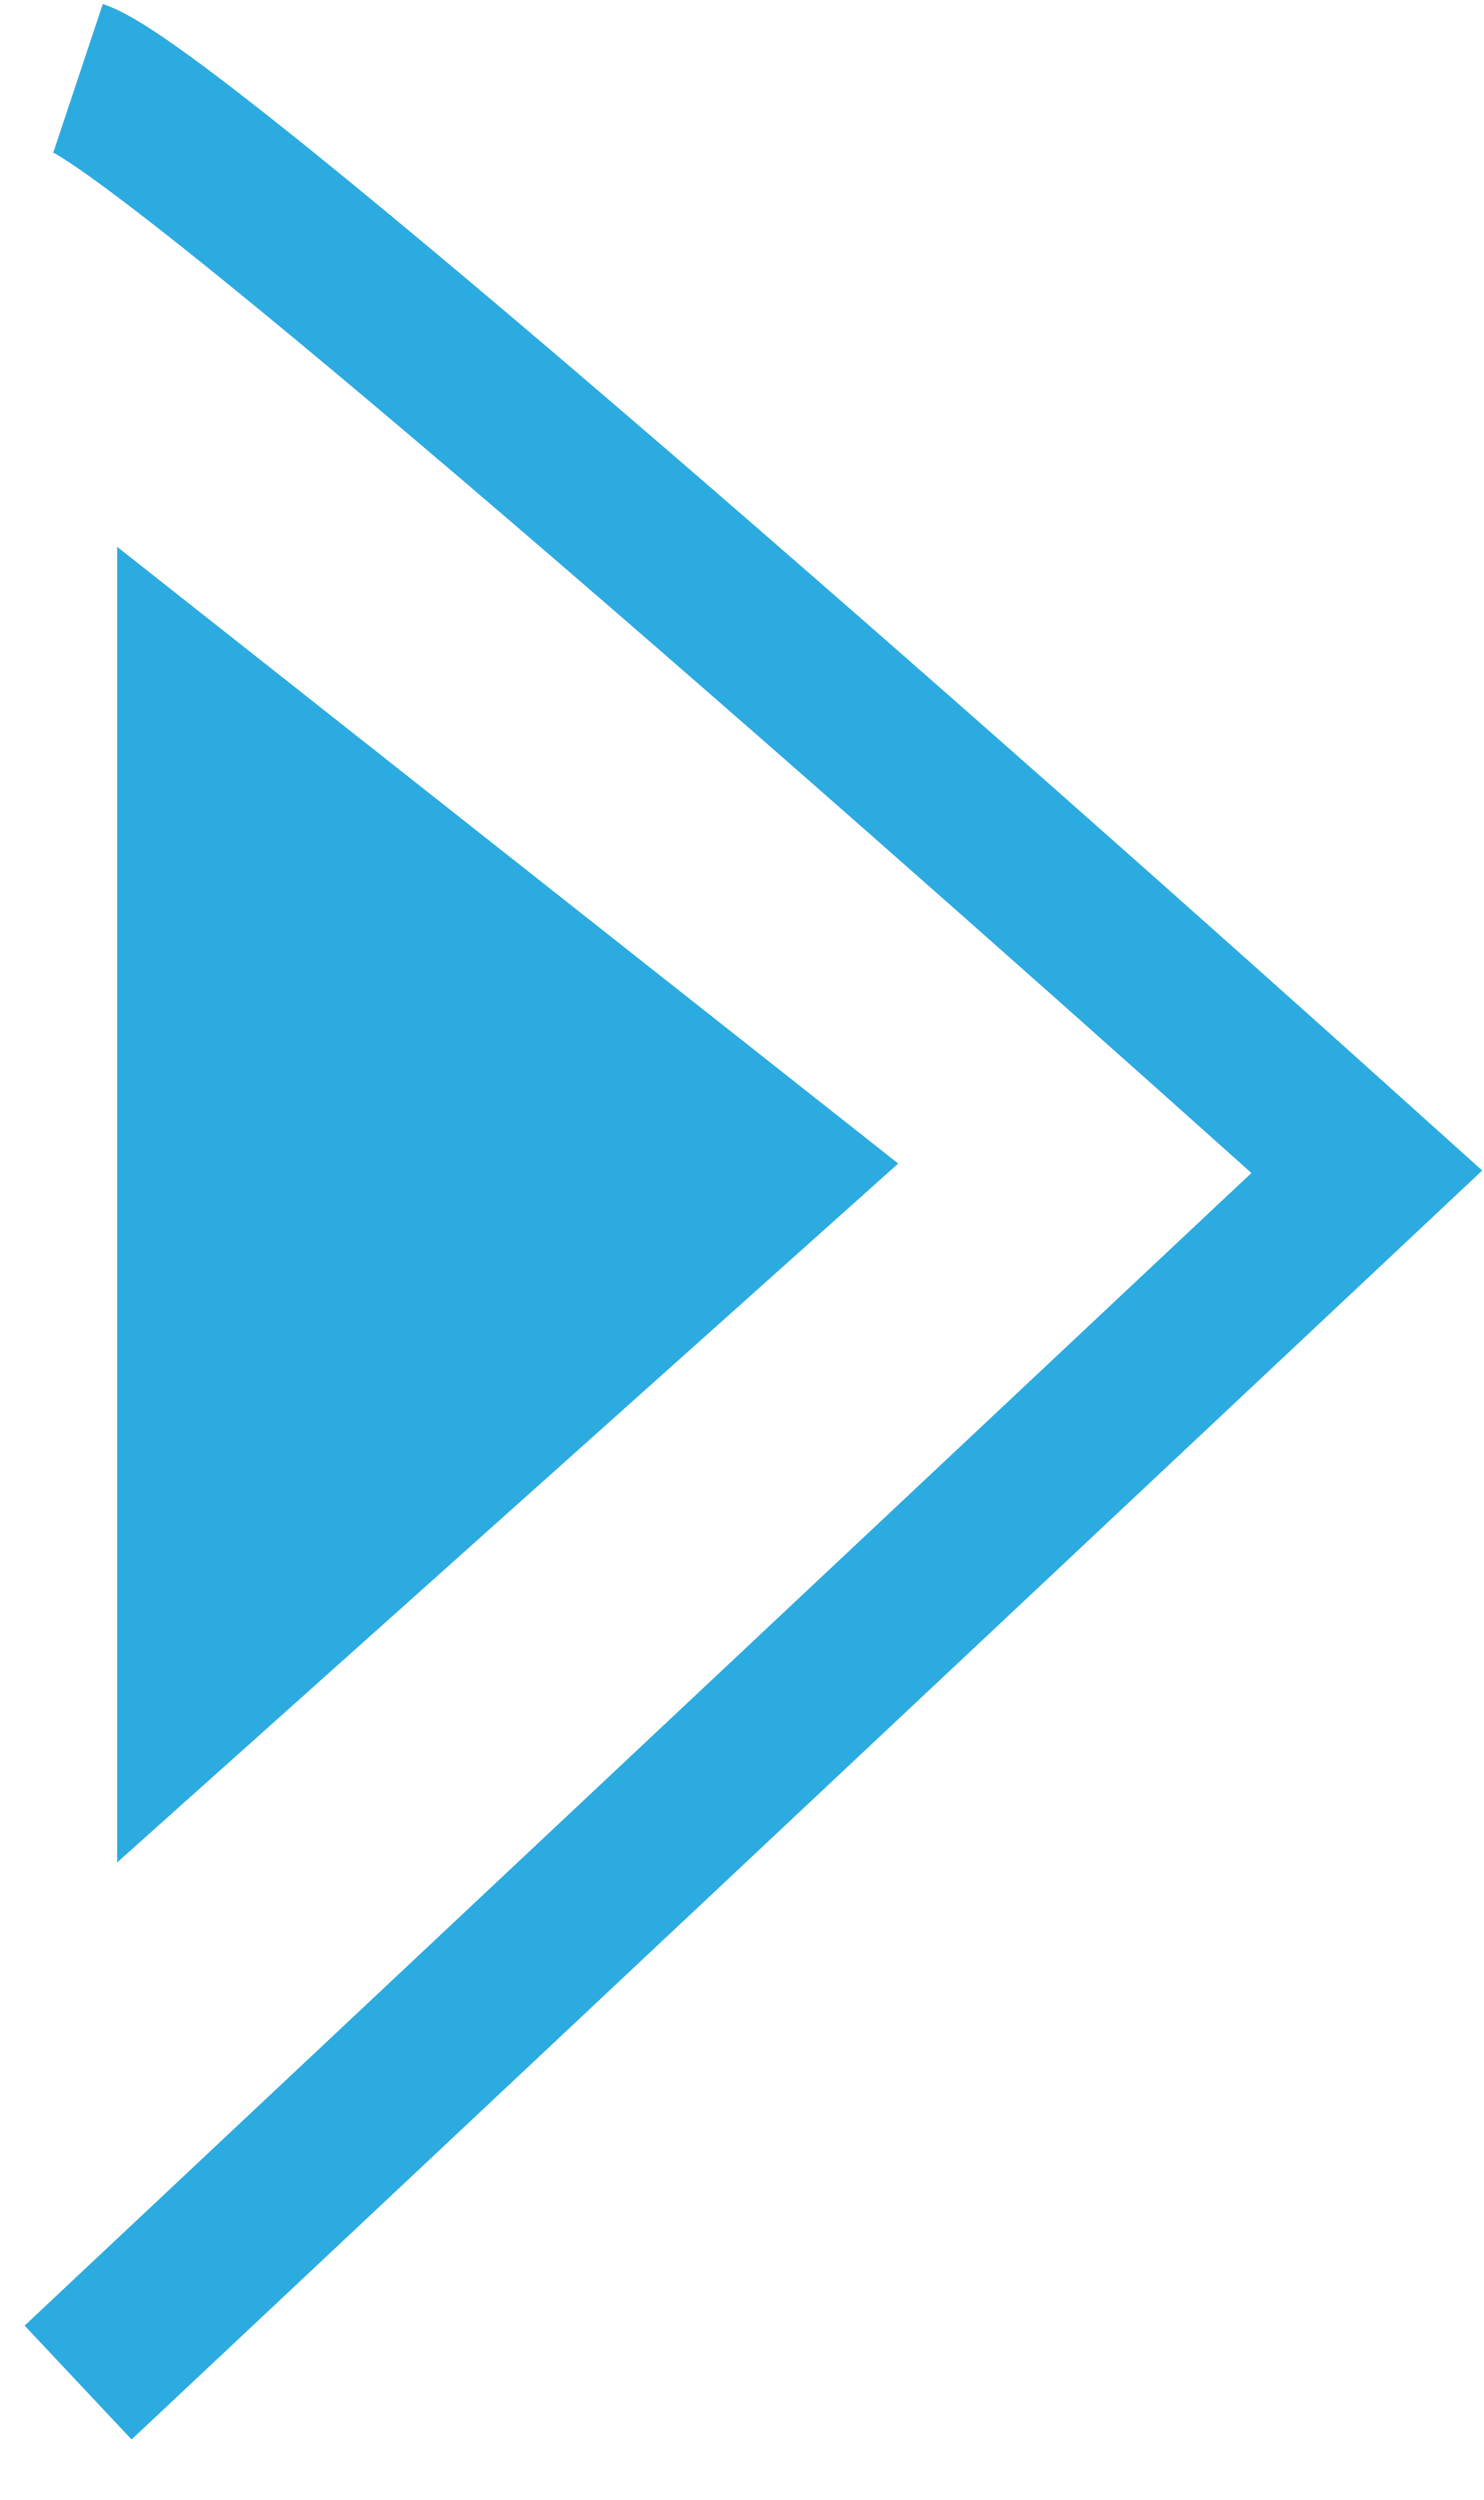
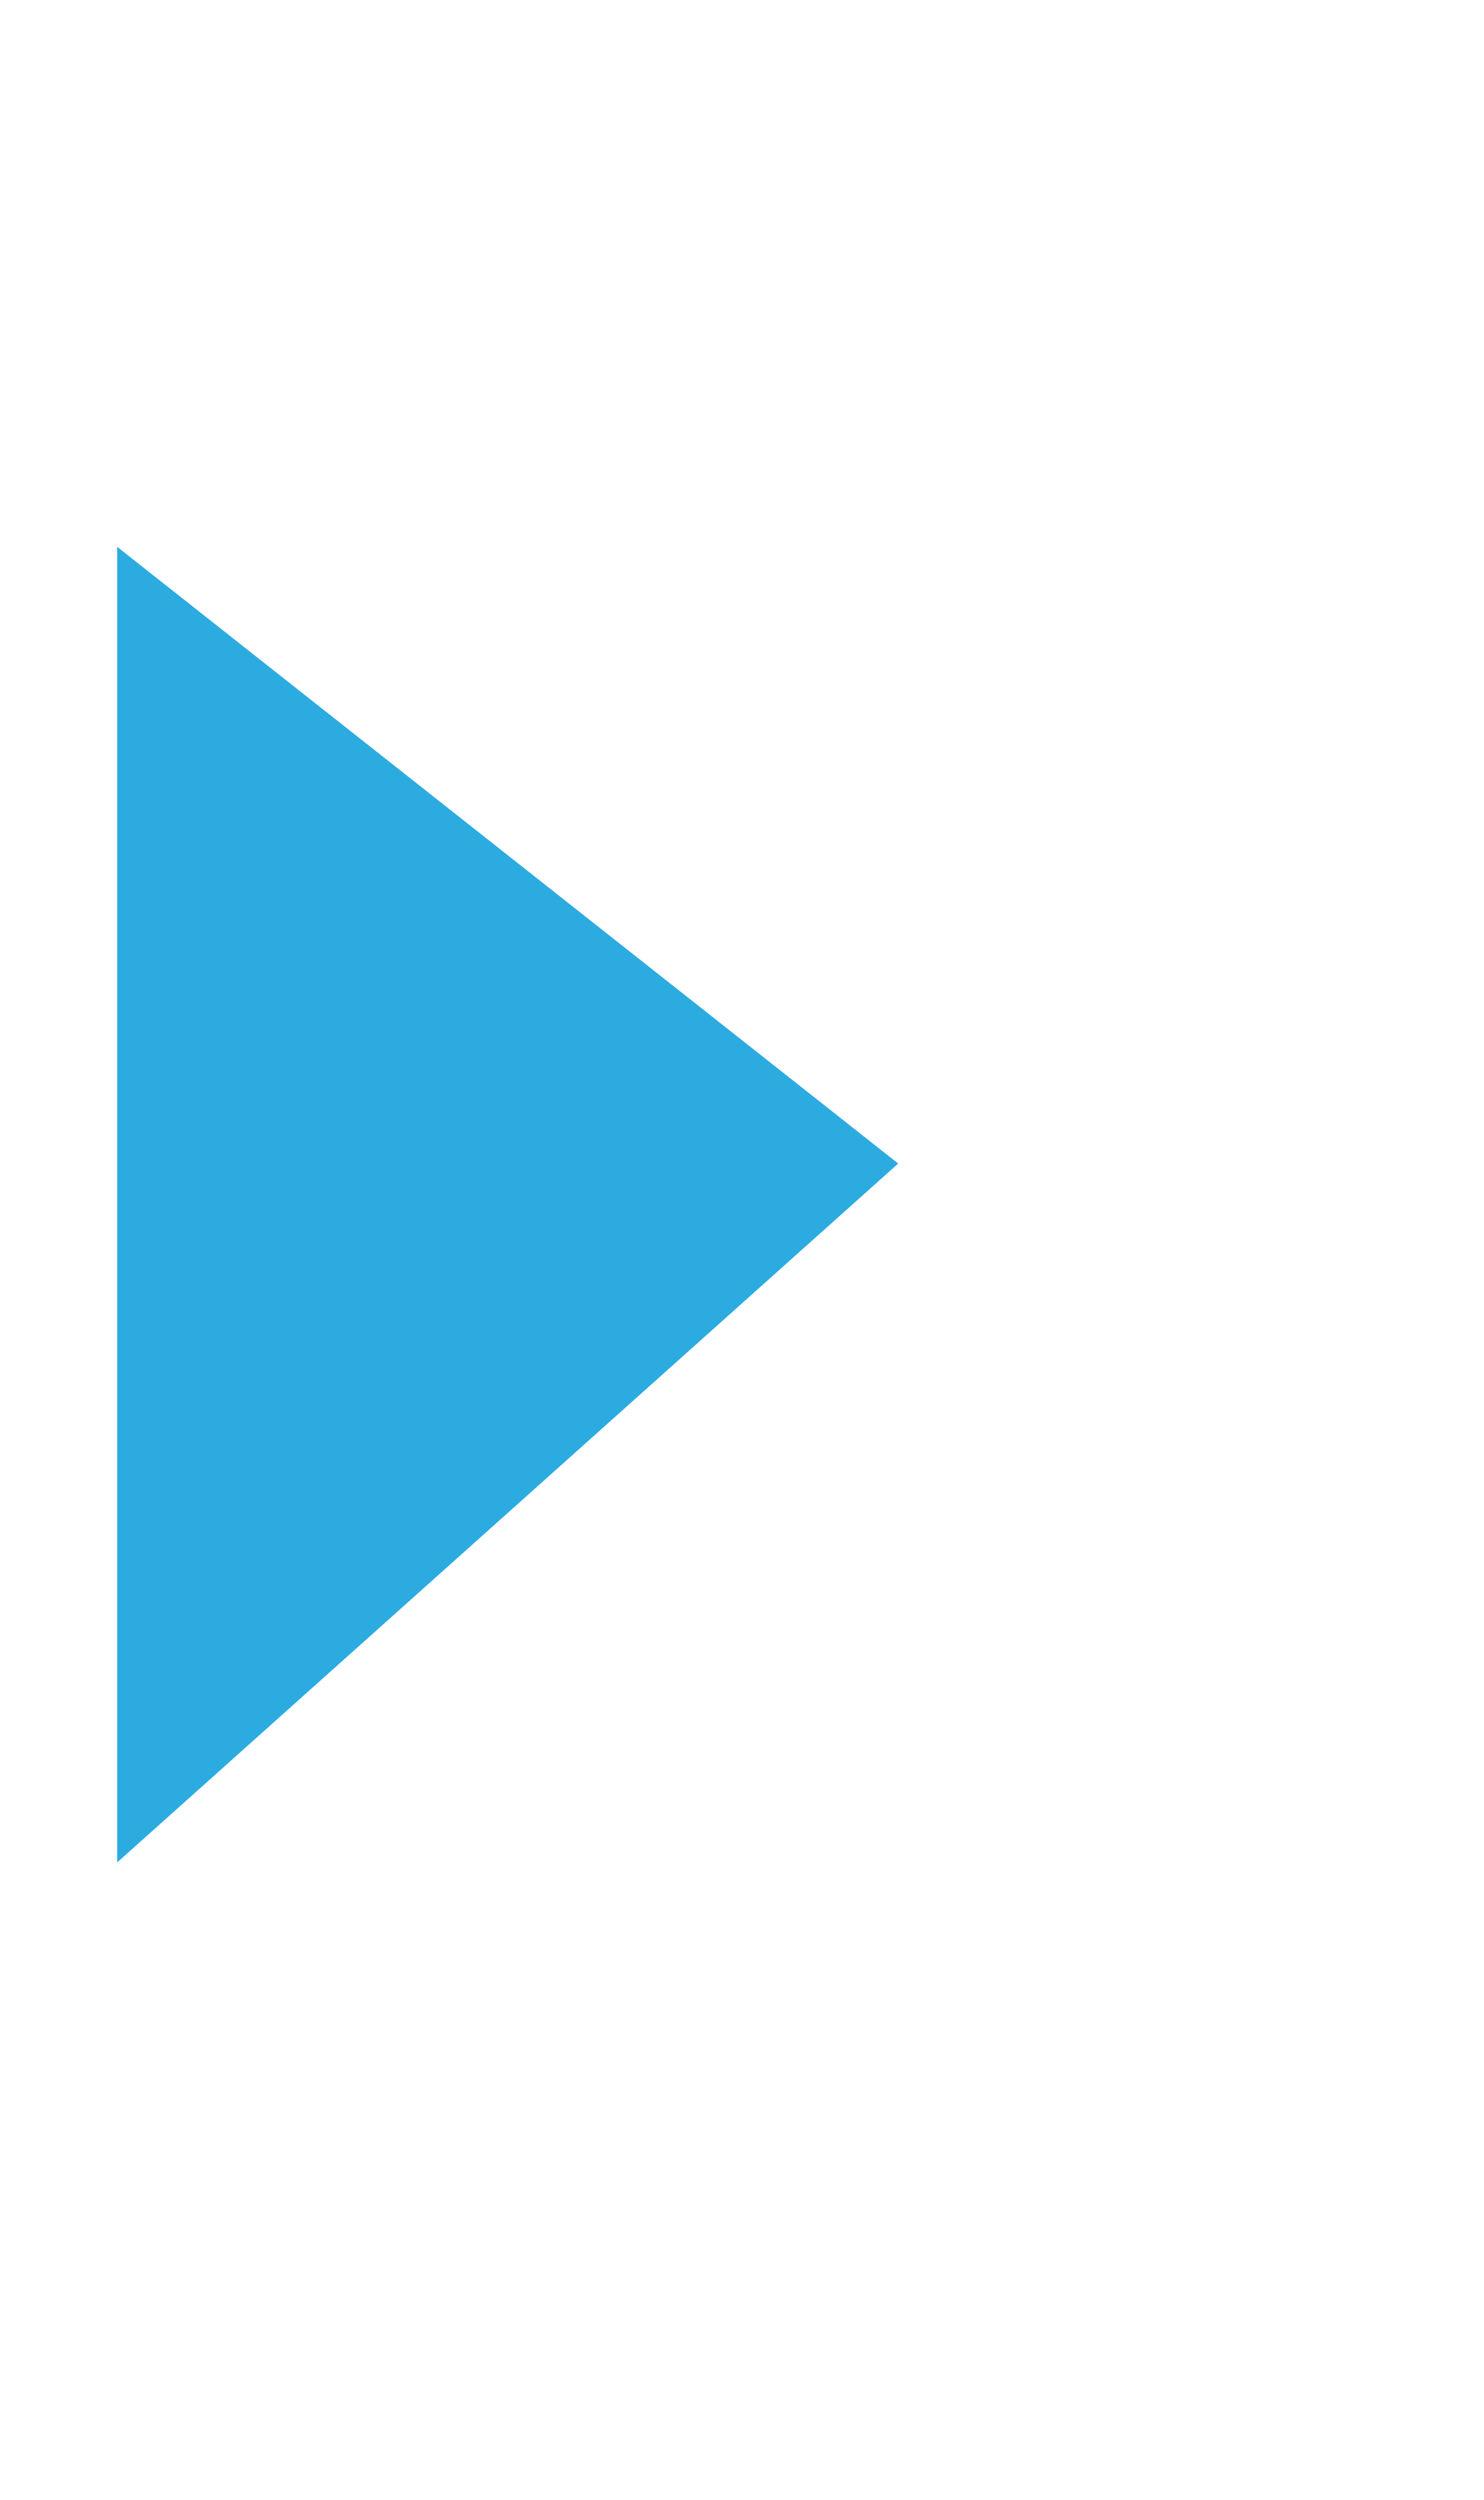
<svg xmlns="http://www.w3.org/2000/svg" width="19" height="32" fill="none">
-   <path stroke="#2CABE1" stroke-width="2" d="M1 1c1.2.4 11.5 9.5 16.5 14L1 30.5" />
  <path fill="#2CABE1" d="M1.5 23.842V7l10 7.895z" />
</svg>